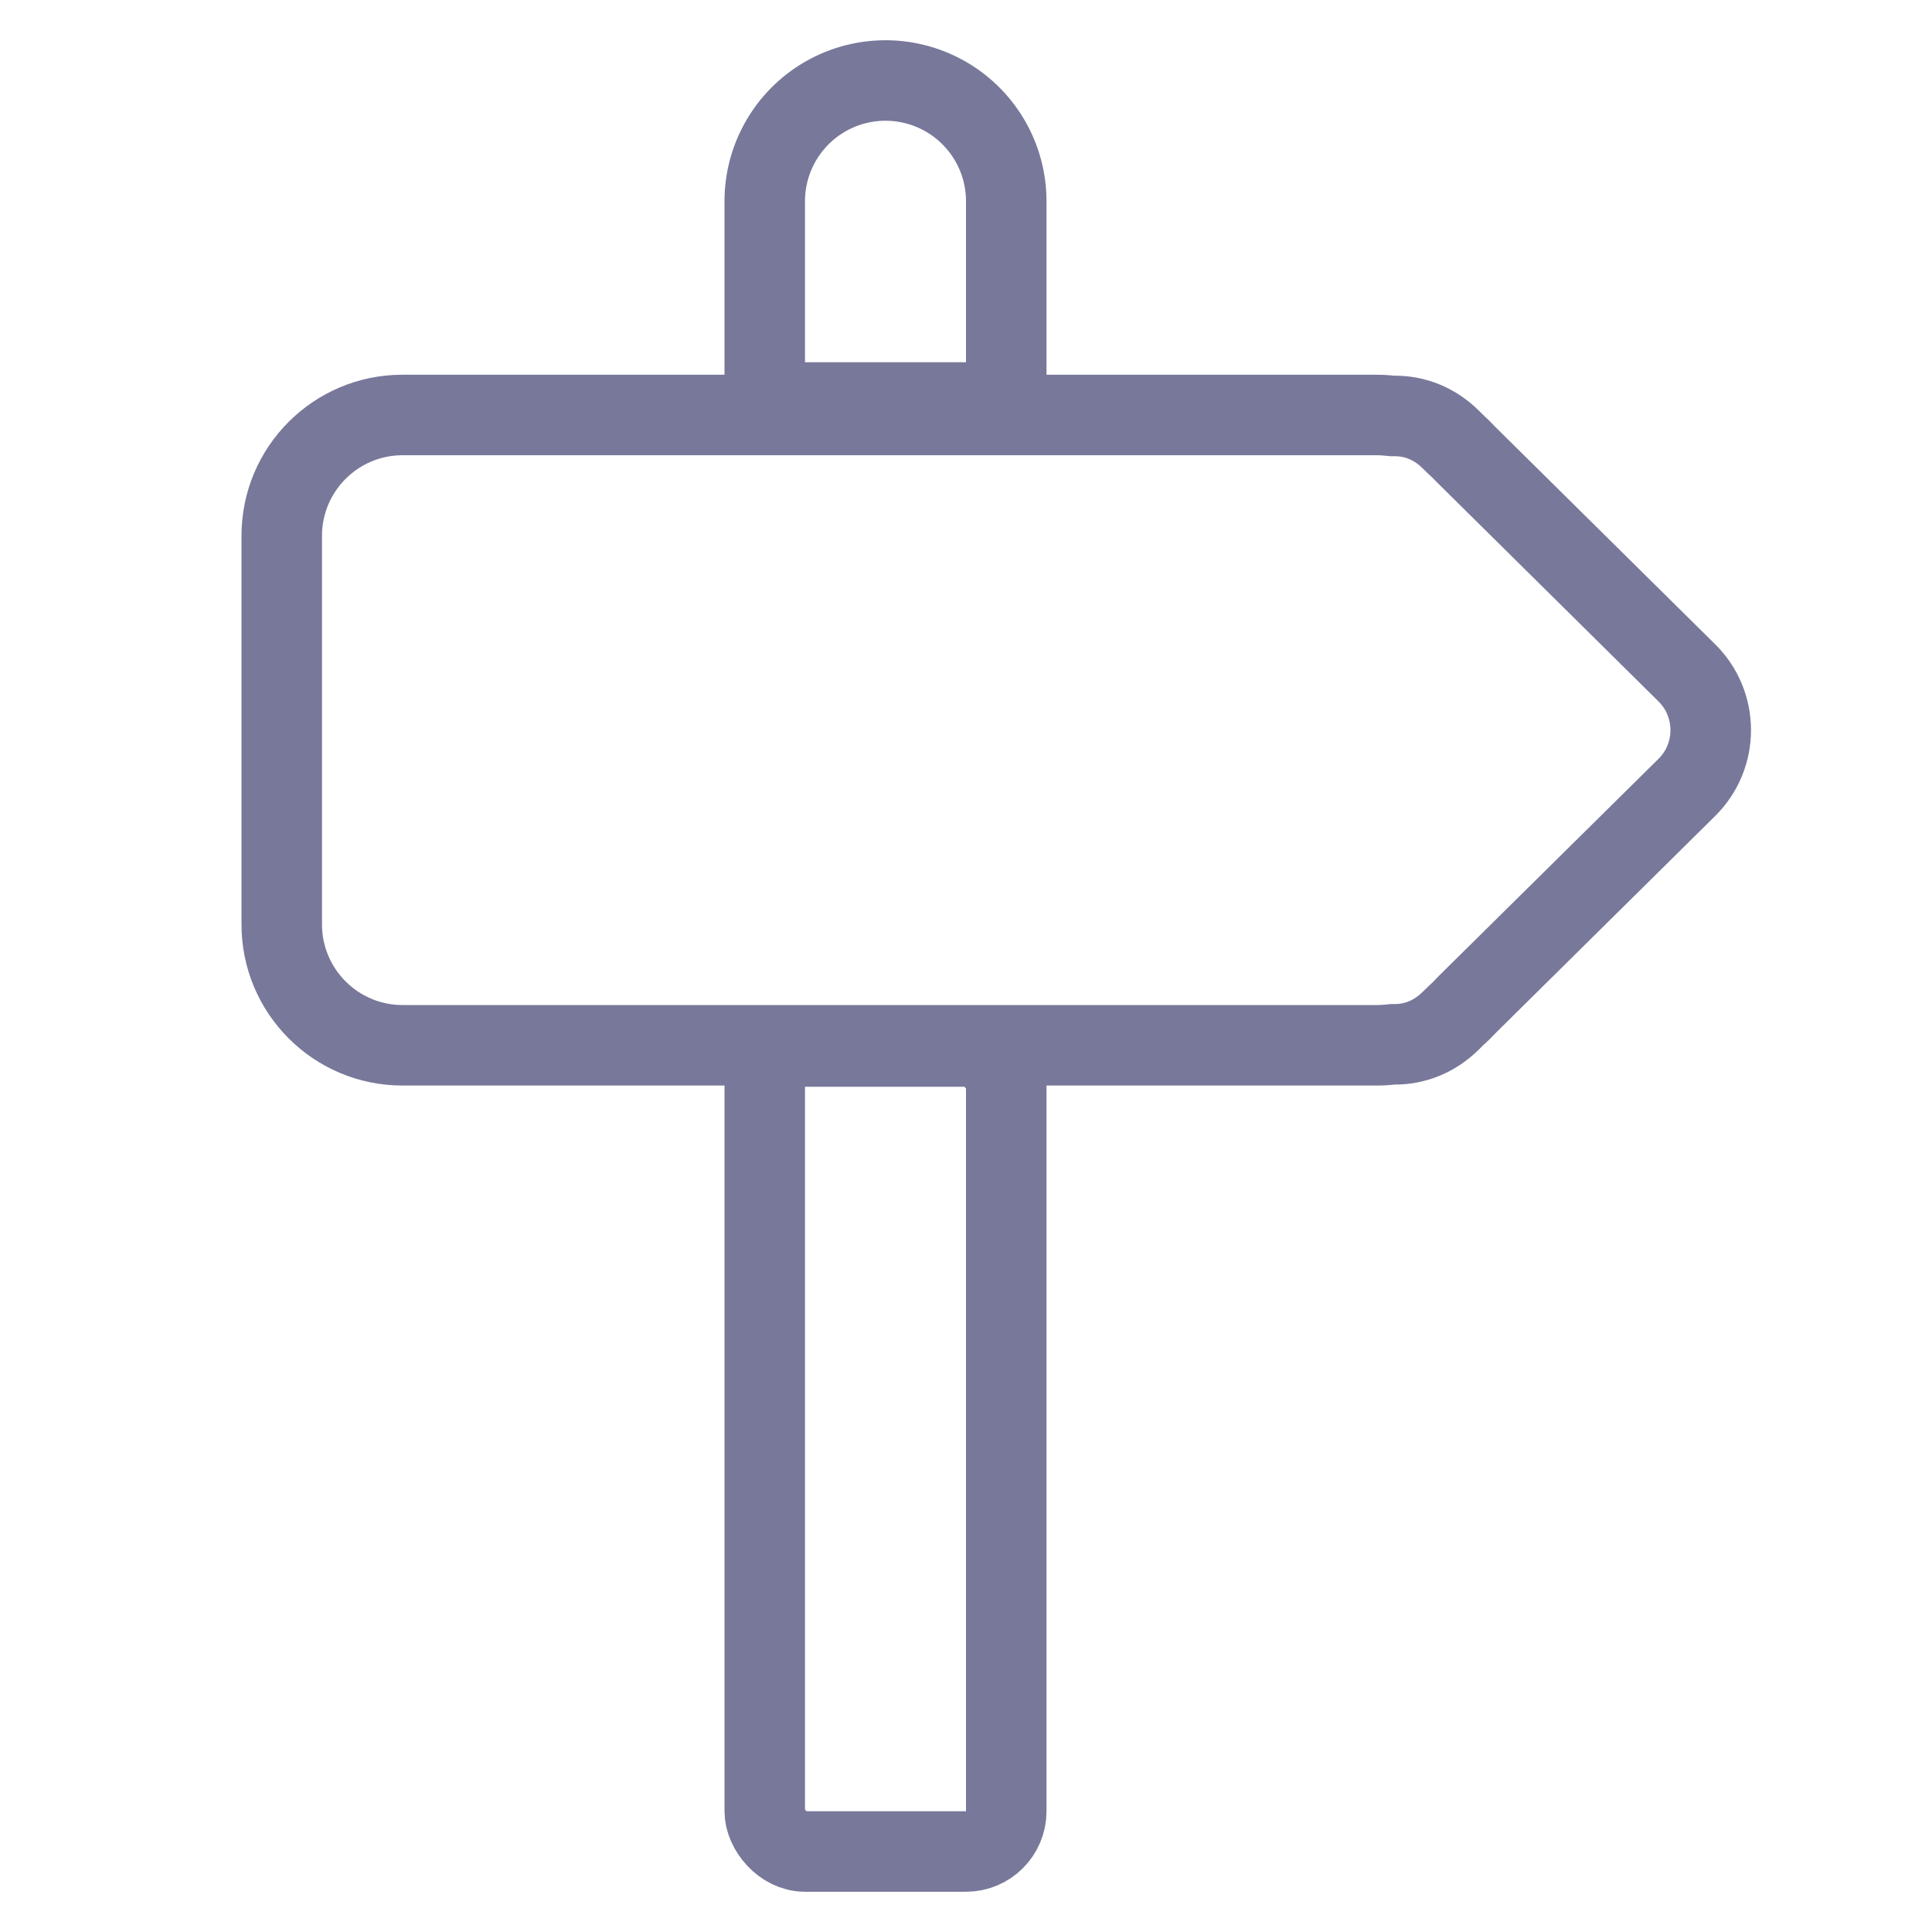
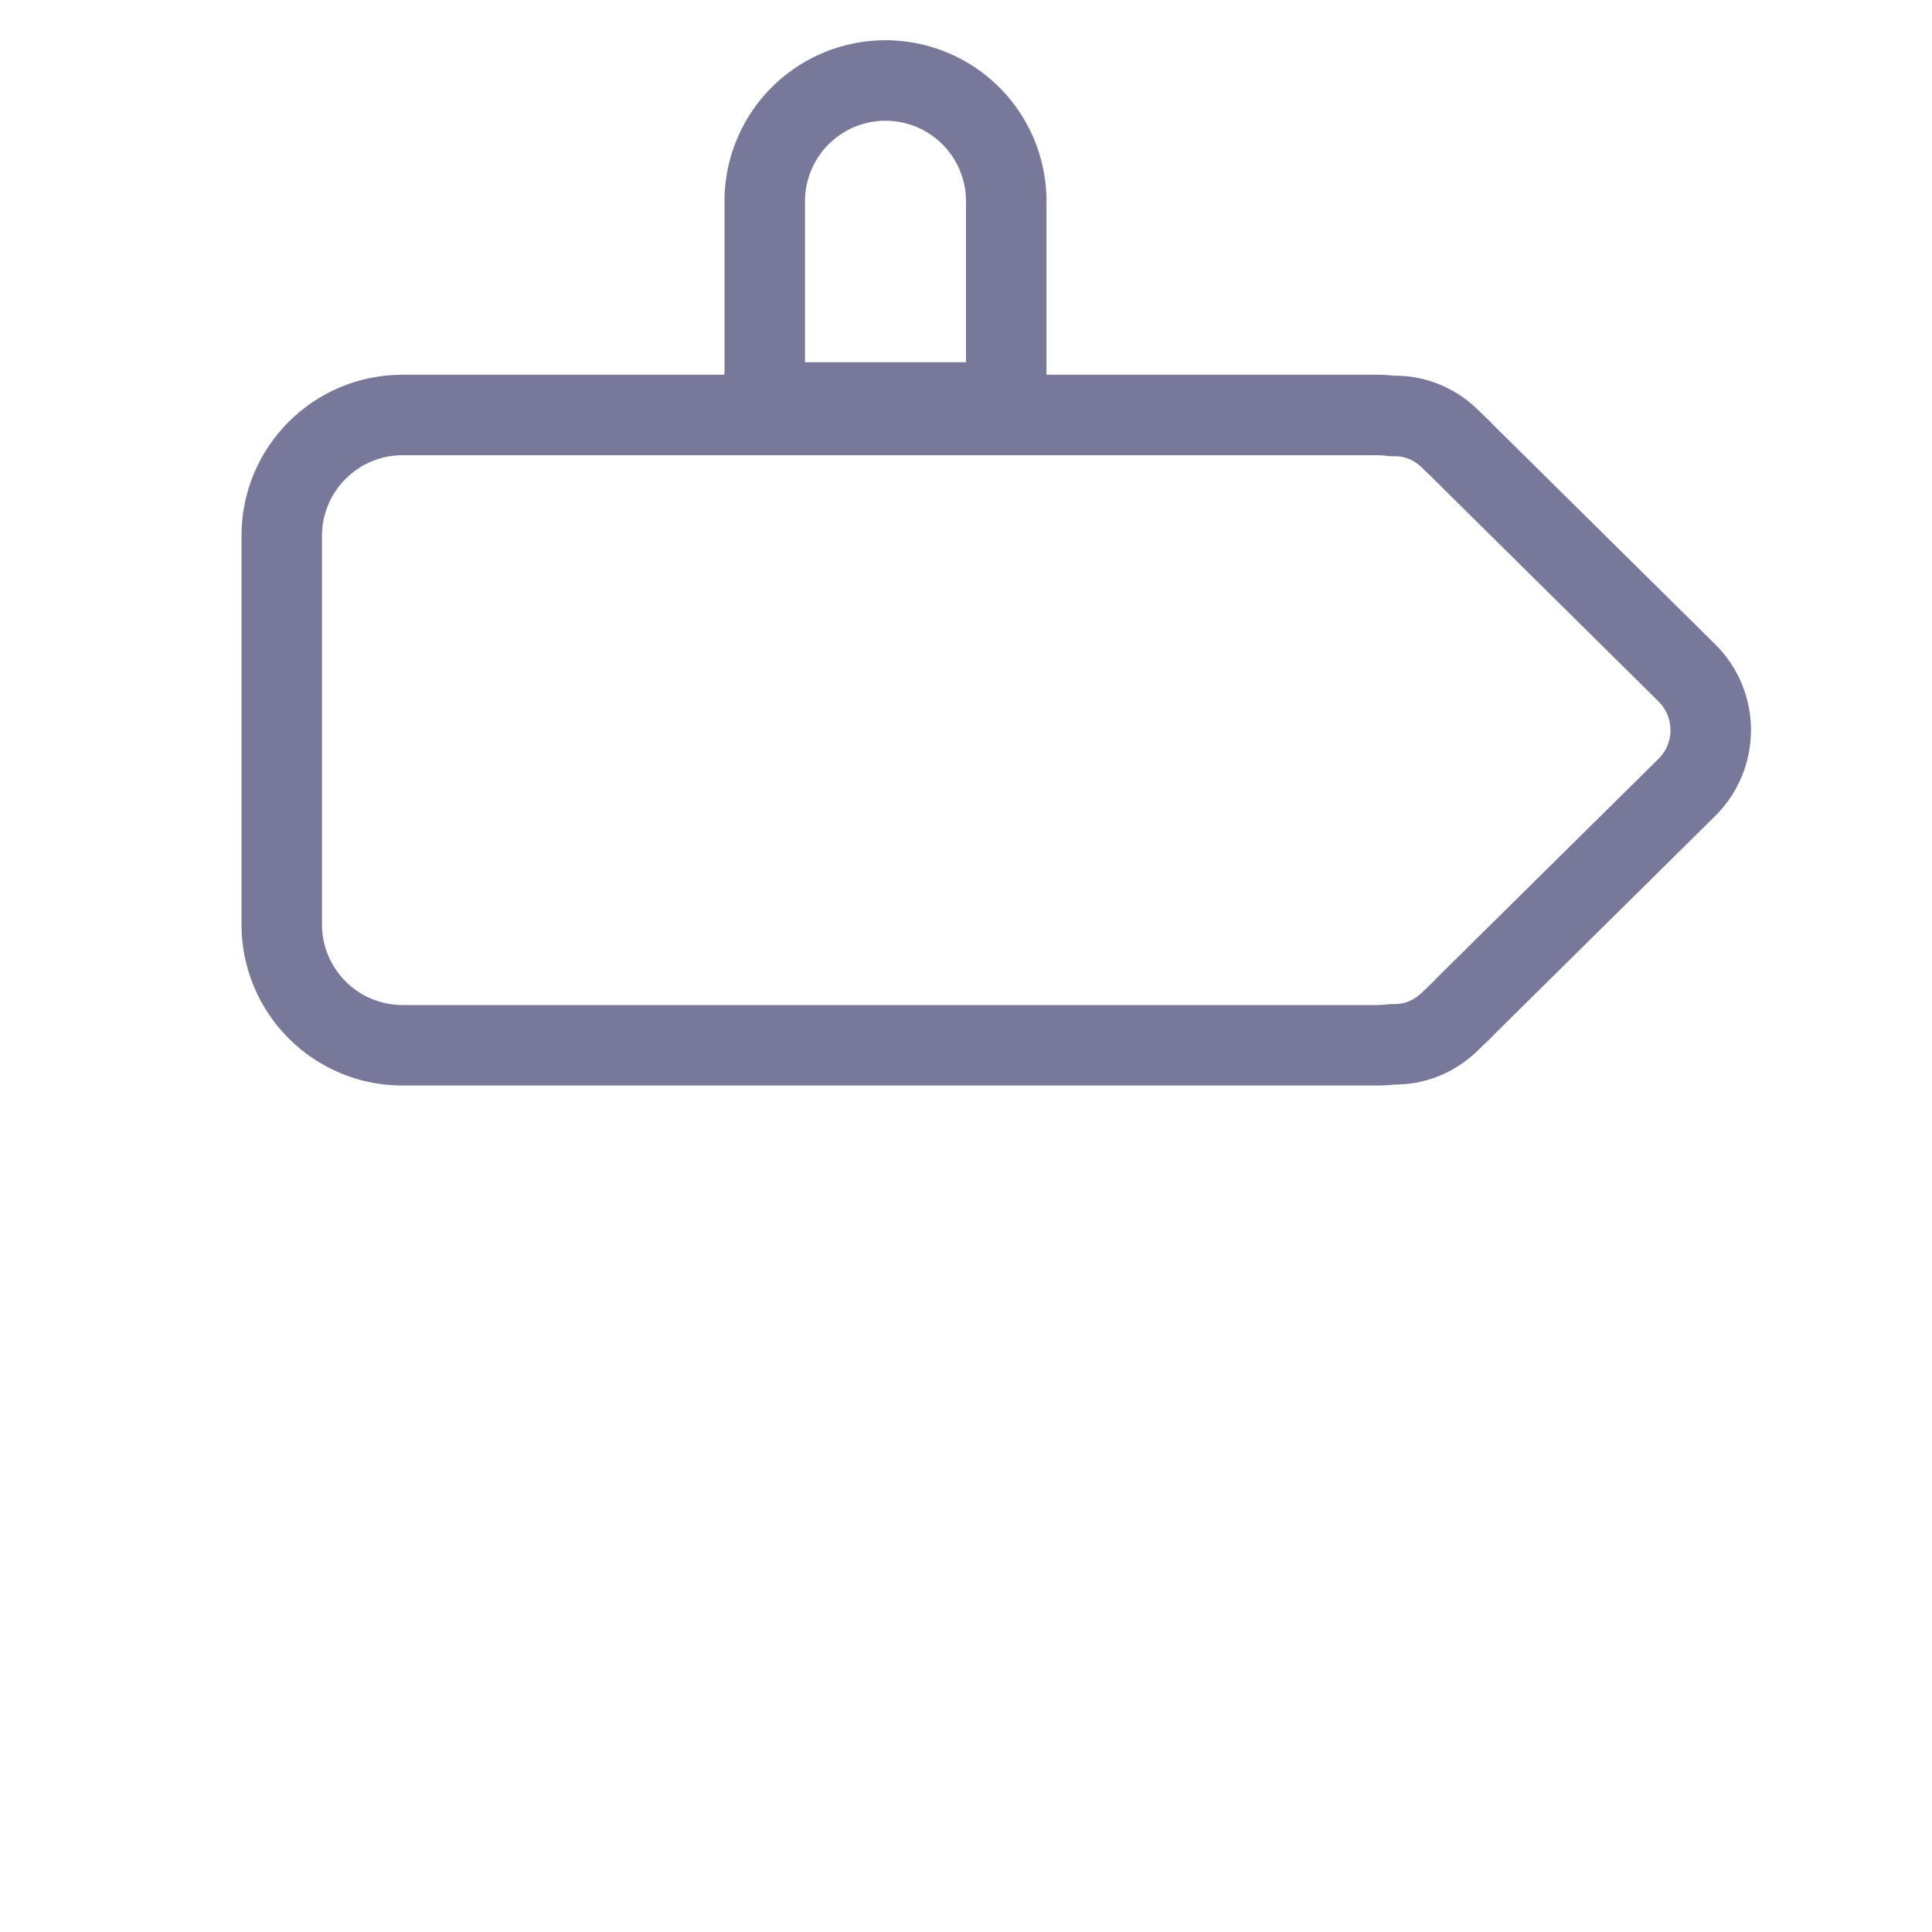
<svg xmlns="http://www.w3.org/2000/svg" width="24" height="24" viewBox="0 0 24 24">
  <g id="Grupo_20293" data-name="Grupo 20293" transform="translate(-27 -170)">
    <rect id="Retângulo_5246" data-name="Retângulo 5246" width="24" height="24" transform="translate(27 170)" fill="none" />
    <g id="Grupo_20224" data-name="Grupo 20224" transform="translate(-130 -1261.5)">
      <g id="União_56" data-name="União 56" transform="translate(160 1436.155)" fill="none">
        <path d="M2,8.83a2,2,0,0,1-2-2V2A2,2,0,0,1,2,0H14.1a2.019,2.019,0,0,1,.216.012,1.469,1.469,0,0,1,1.055.436l.067.066q.07.063.134.132l2.734,2.7a1.5,1.5,0,0,1,0,2.134L15.579,8.177a2.013,2.013,0,0,1-.15.148l-.058.057a1.471,1.471,0,0,1-1.049.436,2.019,2.019,0,0,1-.222.012Z" stroke="none" />
        <path d="M 14.101 7.83 C 14.139 7.83 14.176 7.828 14.213 7.824 L 14.273 7.818 L 14.328 7.818 C 14.455 7.818 14.57 7.768 14.669 7.67 L 14.765 7.578 C 14.791 7.554 14.817 7.529 14.84 7.503 L 14.877 7.465 L 17.603 4.771 C 17.732 4.643 17.752 4.493 17.751 4.414 C 17.751 4.337 17.732 4.187 17.603 4.059 L 14.837 1.323 C 14.816 1.3 14.793 1.277 14.77 1.256 L 14.735 1.224 L 14.669 1.159 C 14.57 1.061 14.456 1.012 14.325 1.012 L 14.268 1.012 L 14.21 1.006 C 14.174 1.002 14.138 1 14.101 1 L 2 1 C 1.449 1 1 1.449 1 2 L 1 6.829 C 1 7.381 1.449 7.83 2 7.83 L 14.101 7.83 M 14.101 8.83 L 2 8.83 C 0.895 8.83 -1.907348661234209e-07 7.934 -1.907348661234209e-07 6.829 L -1.907348661234209e-07 2 C -1.907348661234209e-07 0.895 0.895 -1.060485814718959e-07 2 -1.060485814718959e-07 L 14.101 -1.060485814718959e-07 C 14.174 -1.060485814718959e-07 14.246 0.004 14.317 0.012 C 14.687 0.009 15.064 0.143 15.372 0.447 L 15.439 0.513 C 15.485 0.555 15.53 0.599 15.572 0.645 L 18.306 3.348 C 18.9 3.935 18.9 4.894 18.306 5.482 L 15.58 8.177 C 15.532 8.228 15.482 8.278 15.43 8.324 L 15.372 8.382 C 15.066 8.684 14.69 8.819 14.323 8.818 C 14.25 8.826 14.176 8.83 14.101 8.83 Z" stroke="none" fill="#78789b" />
      </g>
      <g id="Retângulo_5167" data-name="Retângulo 5167" transform="translate(166 1432)" fill="none" stroke="#78789b" stroke-width="1">
        <path d="M2,0H2A2,2,0,0,1,4,2V5A0,0,0,0,1,4,5H0A0,0,0,0,1,0,5V2A2,2,0,0,1,2,0Z" stroke="none" />
        <path d="M2,.5H2A1.5,1.5,0,0,1,3.5,2V4.286a.214.214,0,0,1-.214.214H.714A.214.214,0,0,1,.5,4.286V2A1.5,1.5,0,0,1,2,.5Z" fill="none" />
      </g>
      <g id="Retângulo_5168" data-name="Retângulo 5168" transform="translate(166 1444)" fill="none" stroke="#78789b" stroke-width="1">
-         <path d="M0,0H4A0,0,0,0,1,4,0V10a1,1,0,0,1-1,1H1a1,1,0,0,1-1-1V0A0,0,0,0,1,0,0Z" stroke="none" />
-         <rect x="0.5" y="0.5" width="3" height="10" rx="0.5" fill="none" />
+         <path d="M0,0H4A0,0,0,0,1,4,0V10a1,1,0,0,1-1,1a1,1,0,0,1-1-1V0A0,0,0,0,1,0,0Z" stroke="none" />
      </g>
    </g>
  </g>
</svg>